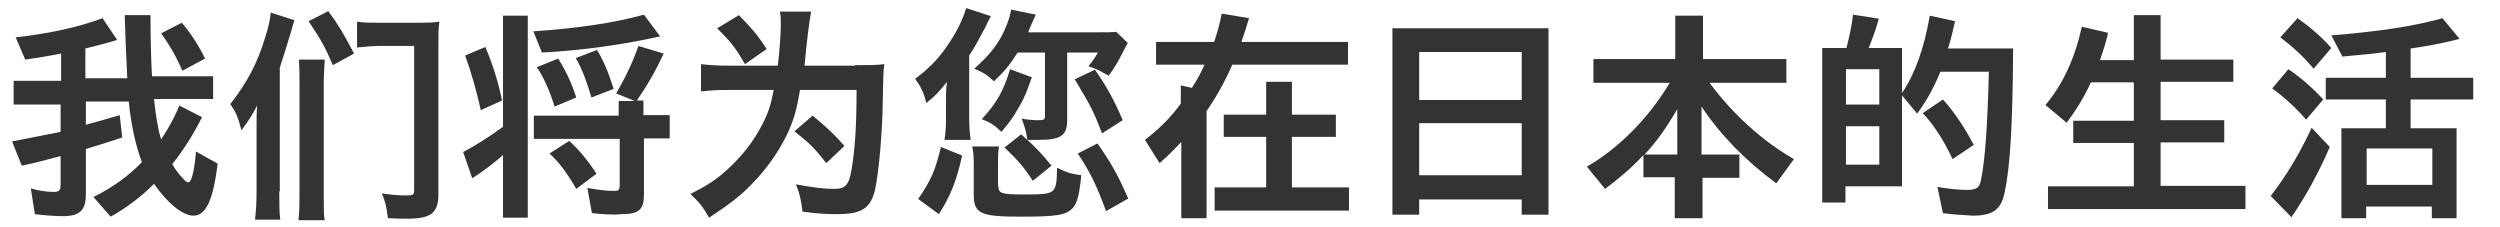
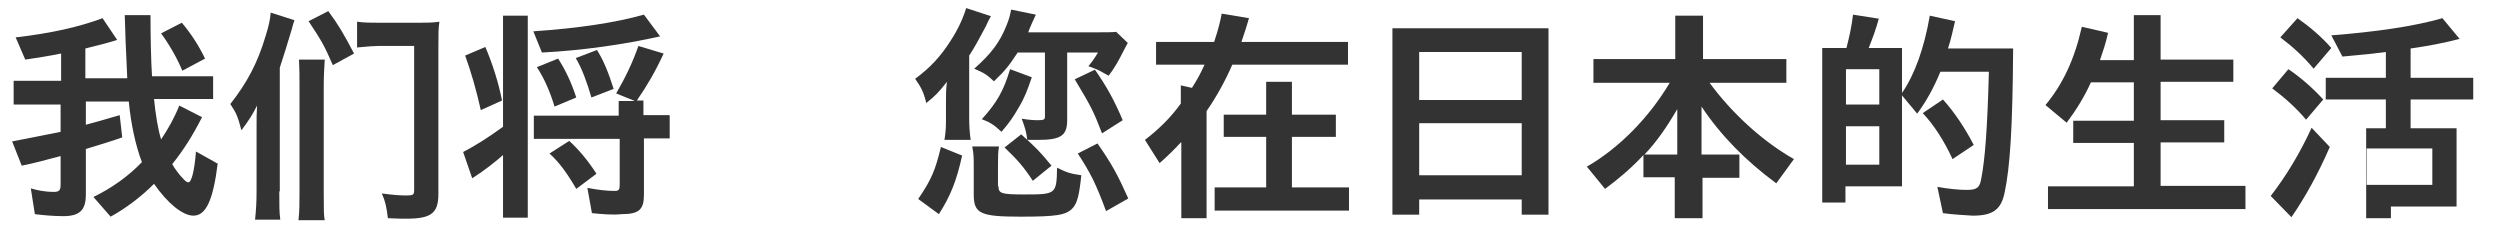
<svg xmlns="http://www.w3.org/2000/svg" version="1.1" id="レイヤー_1" x="0px" y="0px" viewBox="0 0 495 45" style="enable-background:new 0 0 495 45;" xml:space="preserve">
  <style type="text/css">
	.st0{enable-background:new    ;}
	.st1{fill:#333333;}
</style>
  <g class="st0">
    <path class="st1" d="M18.5,39c3.7-1.8,6.9-4.1,9.6-6.9c-1.2-3.1-2.2-7.6-2.6-12H17v4.6c1.6-0.4,3.2-0.9,6.7-1.9l0.5,4.4   c-1.9,0.7-4,1.3-7.2,2.3v9c0,3.1-1.2,4.3-4.5,4.3c-1.8,0-4.1-0.2-5.6-0.4l-0.8-5.1c1.3,0.4,3,0.7,4.5,0.7c1.1,0,1.4-0.3,1.4-1.4   v-5.7c-3,0.8-5.6,1.5-7.7,1.9l-1.9-4.8c4.6-0.9,7.2-1.4,9.6-1.9v-5.4H2.7V16h9.4v-5.4c-2.5,0.5-5,0.9-7.1,1.2L3.1,7.4   c7-0.8,12.7-2.1,17.2-3.8l2.9,4.3c-1.5,0.5-3.5,1-6.3,1.7v5.9h8.3C24.9,9.7,24.8,6.3,24.7,3h5.1c0,4.5,0.1,8.9,0.3,12.1h12.1v4.5   H30.5c0.3,3.1,0.8,6.1,1.4,8c1.4-2.1,2.6-4.2,3.6-6.7l4.5,2.3c-1.8,3.6-3.8,6.7-5.9,9.3c0.5,0.9,1.4,2.1,2,2.7   c0.6,0.7,0.9,0.9,1.2,0.9c0.6,0,1.2-2.2,1.5-6.1l4.3,2.4c-0.9,7.2-2.3,10.3-4.8,10.3c-2.1,0-5.1-2.4-7.8-6.3   c-2.5,2.5-5.5,4.8-8.6,6.5L18.5,39z M31.9,6.6L36,4.5c1.7,2,3.3,4.4,4.6,7.1L36.1,14C35.1,11.6,33.7,9.1,31.9,6.6z" />
  </g>
  <g class="st0">
    <path class="st1" d="M55.3,37.9c0,2.8,0,4.2,0.2,5.6h-5c0.2-1.9,0.3-3.5,0.3-5.7V25.6c0-2.6,0-3,0.1-4.7c-0.9,1.8-1.6,2.9-3.1,4.9   c-0.7-2.7-1-3.4-2.2-5.2c3.3-4.2,5.4-8.1,7-13.5c0.6-1.9,0.9-3.3,1-4.6L58.3,4C58,4.8,58,5,57.8,5.7c-0.9,3-1.7,5.6-2.4,7.7V37.9z    M59.1,43.6c0.2-1.8,0.2-3.4,0.2-5.6V17c0-2.2,0-3.3-0.1-5.2h5.1c-0.1,1.6-0.2,3.3-0.2,5.2v21.3c0,3.3,0,4.4,0.2,5.3H59.1z    M65.9,12.9c-1.6-3.7-2.2-4.8-4.8-8.7l3.9-2c2,2.7,3,4.4,5.1,8.4L65.9,12.9z M70.7,4.3c1.4,0.2,2.7,0.2,4.3,0.2h8.1   c1.4,0,2.5,0,3.9-0.2c-0.2,1.5-0.2,2.1-0.2,5.3v28.8c0,3.8-1.4,4.9-6.3,4.9c-0.7,0-2,0-3.7-0.1c-0.3-2.4-0.5-3.3-1.2-4.9   c2.2,0.3,3.5,0.4,4.8,0.4c1.4,0,1.6-0.1,1.6-1.1V9.1h-7.2c-0.7,0-2,0.1-4.1,0.3V4.3z" />
  </g>
  <g class="st0">
    <path class="st1" d="M99.6,30.7c-1.6,1.4-3.6,3-6.1,4.6l-1.8-5.2c2.5-1.3,5-2.9,7.9-5V3.1h4.9v40h-4.9V30.7z M92.1,11l4-1.7   c1.4,3.3,2.6,7,3.3,10.6l-4.2,1.9C94.3,17.8,93.3,14.3,92.1,11z M105.6,6.2c8.9-0.6,16.2-1.7,21.9-3.3l3.2,4.3   c-7.1,1.6-15.4,2.8-23.4,3.2L105.6,6.2z M117.2,42.2l-0.9-5c2.2,0.4,3.7,0.6,5.4,0.6c0.9,0,1-0.3,1-1.3v-9h-17v-4.6h16.8V20h3.2   l-3.7-1.5c1.8-3.1,3.3-6.2,4.4-9.4l5,1.5c-1.6,3.5-3.3,6.4-5.3,9.3h1.3v2.9h5.2v4.6h-5.1v11.2c0,2.9-1,3.8-4.4,3.8   C121.4,42.6,119.2,42.4,117.2,42.2z M106.3,13.3l4.2-1.7c1.5,2.3,2.7,4.9,3.6,7.7l-4.3,1.8C108.9,18.1,107.7,15.4,106.3,13.3z    M108.8,30.4l3.9-2.5c1.9,1.7,3.8,4,5.4,6.5l-4,3C112.3,34.3,110.7,32.1,108.8,30.4z M114,11.5l4.2-1.6c1.2,1.9,2.2,4.2,3.3,7.7   l-4.4,1.7C116.2,16.2,115.2,13.5,114,11.5z" />
  </g>
  <g class="st0">
-     <path class="st1" d="M169.3,12.9c2.9,0,4.3,0,5.8-0.2c-0.2,1.6-0.2,1.6-0.3,6.8c-0.1,7.3-0.8,14.4-1.5,17.9c-0.9,3.9-2.7,5-7.6,5   c-2,0-3.9-0.1-6.8-0.5c-0.3-2.3-0.5-3.4-1.3-5.4c3.1,0.6,5.5,0.9,7.6,0.9c2.2,0,2.9-0.8,3.4-3.8c0.7-4.1,1-8.7,1-15.8h-11.2   c-0.7,4.2-1.3,6.2-2.7,9.1c-1.7,3.4-3.9,6.5-6.7,9.4c-2.5,2.6-4.4,4-8.6,6.8c-1.1-2-2-3.1-3.7-4.7c3.6-1.8,5.2-2.9,7.5-5   c2.8-2.6,5-5.4,6.7-8.7c1.2-2.3,1.7-3.8,2.3-6.9h-8.8c-2.3,0-3.8,0.1-5.6,0.3v-5.4c1.8,0.2,3.1,0.3,5.7,0.3h9.5   c0.3-2.2,0.6-6.3,0.6-8.2c0-1,0-1.8-0.2-2.5h6.2c-0.4,2.3-0.8,5.3-1.3,10.7H169.3z M146.3,3c2.8,2.9,3.6,3.8,5.5,6.7l-4.3,3   c-1.9-3.3-2.7-4.3-5.5-7.1L146.3,3z M160.9,22.9c3.1,2.6,4,3.4,6.3,6l-3.6,3.4c-2.4-3.1-3.4-4-6.3-6.3L160.9,22.9z" />
    <path class="st1" d="M196.2,3.2c-0.4,0.7-0.5,0.9-1,2c-1.3,2.4-2.1,4-3.3,5.8v12.6c0,1.2,0.1,2.9,0.3,4.1H187   c0.2-1.2,0.3-2.2,0.3-3.7v-3.7c0-1.8,0-2.6,0.2-4.1c-1.6,2-2.2,2.7-4.1,4.2c-0.5-2.1-1-3.1-2.2-4.8c3-2.2,5.1-4.5,7-7.5   c1.5-2.3,2.5-4.5,3.1-6.5L196.2,3.2z M181.8,39.4c2.6-3.8,3.4-5.7,4.5-10.3l4.2,1.7c-1.1,5-2.3,8-4.6,11.6L181.8,39.4z M197.7,36.9   c0,1.4,0.6,1.6,5,1.6c6.4,0,6.5,0,6.6-5.3c1.8,0.9,2.6,1.2,4.8,1.5c-0.4,3.9-0.8,5.5-1.7,6.5c-1.3,1.4-3.2,1.7-10.3,1.7   c-8,0-9.3-0.6-9.3-4.4v-5.2c0-2.1,0-2.9-0.3-4.3h5.3c-0.2,1.2-0.2,2-0.2,4.3V36.9z M216.8,6.4c2.3,0,3.4,0,4.2-0.1l2.3,2.2   c-0.3,0.5-0.4,0.8-0.8,1.5c-1,2-1.9,3.6-3,5c-0.3-0.2-0.5-0.3-0.7-0.4c-1.4-0.8-1.4-0.8-3.3-1.5c0.6-0.7,1.2-1.5,1.9-2.7h-6.1v13.4   c0,3.1-1.3,3.9-5.8,3.9c-0.2,0-0.3,0-1,0c-0.5,0-0.6,0-1.1,0c-0.2-1.6-0.4-2.3-1.1-4.2c1.1,0.2,2.3,0.3,3.1,0.3   c1.3,0,1.5-0.1,1.5-0.8V10.4h-5.4c-1.8,2.7-2.3,3.4-4.7,5.7c-1.4-1.3-1.8-1.6-3.9-2.5c3.4-3,5.1-5.3,6.4-8.6c0.5-1.2,0.7-2,0.9-3.1   l4.9,1c-0.2,0.4-0.2,0.4-0.6,1.3c-0.4,0.9-0.8,1.8-0.9,2.2H216.8z M204.3,15.3c-0.9,2.6-1.4,4-2.6,6c-1.1,1.9-1.7,2.8-3.4,4.8   c-1.5-1.4-2.3-1.9-3.9-2.5c3-3.3,4.3-5.6,5.6-9.9L204.3,15.3z M204.5,35.8c-1.9-2.9-3.1-4.2-5.6-6.6l3.3-2.6c2.9,2.6,3.6,3.3,6,6.2   L204.5,35.8z M218.2,26.4c-1.7-4.4-2.1-5.2-5.4-10.7l4-1.9c2.3,3.3,3.8,6,5.5,10L218.2,26.4z M219,41.8c-2-5.4-3.1-7.6-5.6-11.4   l3.9-2c2.8,4,4,6.2,6.1,10.9L219,41.8z" />
  </g>
  <g class="st0">
    <path class="st1" d="M233.8,28.2c-1.2,1.3-2.5,2.6-4.2,4.1l-2.9-4.6c3.1-2.4,5.3-4.7,7.1-7.2v-3.6l2.2,0.5c0.9-1.4,1.7-2.8,2.5-4.6   h-9.6V8.3h11.5c0.9-2.7,1.2-4.1,1.5-5.6l5.4,0.9c-0.4,1.4-0.8,2.7-1.5,4.7h21.1v4.5h-22.9c-1.4,3.2-3.1,6.3-5.1,9.2v21.2h-5V28.2z    M240.6,37.1h10.1v-10h-8.4v-4.4h8.4v-6.5h5.1v6.5h8.7v4.4h-8.7v10h11.3v4.6h-26.6V37.1z" />
    <path class="st1" d="M275.7,5.6h30.9v36.9h-5.3v-3H281v3h-5.3V5.6z M301.3,19.8v-9.5H281v9.5H301.3z M301.3,34.7V24.4H281v10.3   H301.3z" />
    <path class="st1" d="M331.9,35.1h-6.5v-4.4c-2.3,2.5-4.9,4.7-7.6,6.7l-3.6-4.4c6.4-3.7,12.3-9.7,16.4-16.6h-15.1v-4.7h16.2V3.1h5.5   v8.6h16.5v4.7h-15.2c4.4,6,10.5,11.6,16.7,15.1l-3.5,4.8c-6.1-4.5-11-9.5-14.8-15.2v9.5h7.5v4.6h-7.3v8h-5.5V35.1z M332.1,30.6v-9   c-2.1,3.6-4.1,6.5-6.5,9H332.1z" />
    <path class="st1" d="M384.7,42.2l-1.1-5.2c2.2,0.4,4.3,0.6,5.8,0.6c2,0,2.6-0.4,2.9-2.3c0.7-3.6,1.2-9.5,1.5-21.1h-9.6   c-1.4,3.4-2.9,6-4.6,8.3l-3-3.6v18h-11.2v3.2h-4.6V9.5h4.8c0.6-2.4,1-4.1,1.3-6.6l5.1,0.8c-0.5,1.9-1.2,3.8-2,5.8h6.6v8.9   c2.5-3.6,4.4-8.9,5.5-15.3l5,1.1c-0.5,2.1-0.8,3.6-1.4,5.4h12.9c-0.1,15.6-0.6,23.5-1.7,28.6c-0.7,3.3-2.3,4.5-6.3,4.5   C389.2,42.6,386.7,42.5,384.7,42.2z M372.1,20.7v-7h-6.6v7H372.1z M372.1,32.5V25h-6.6v7.6H372.1z M380.7,22.4l4-2.7   c2.2,2.4,4.4,5.7,6.1,9l-4.2,2.8C385,28,382.9,24.7,380.7,22.4z" />
    <path class="st1" d="M405.6,36.9h16.9v-8.6h-12v-4.4h12v-7.6H414c-1.3,2.9-3,5.6-4.8,8l-4.2-3.5c3.5-4.2,5.8-9.2,7.2-15.5l5.2,1.2   c-0.5,2.2-0.9,3.3-1.6,5.4h6.7V3h5.3v8.8h14.4v4.4h-14.4v7.6h12.6v4.4h-12.6v8.6h16.8v4.6h-39.1V36.9z" />
-     <path class="st1" d="M449.6,38.8c3.1-4,5.8-8.5,8.1-13.5l3.6,3.8c-2.3,5.3-4.9,10-7.6,13.9L449.6,38.8z M449.9,17.5l3.2-3.8   c2.4,1.6,4.9,3.8,6.9,6l-3.4,4C454.7,21.4,452.2,19.2,449.9,17.5z M451.5,7.4l3.4-3.8c2.3,1.6,4.8,3.7,6.7,5.9l-3.5,4.1   C456.1,11.2,453.9,9.2,451.5,7.4z M463.8,25.4h8.6v-5.7h-11.9v-4.3h11.9v-5.1c-2.2,0.3-4.2,0.5-8.6,0.9l-2.2-4.2   c8.9-0.7,16.5-1.8,22-3.4l3.4,4.1c-3,0.8-6.2,1.4-9.7,1.9v5.8h12.4v4.3h-12.4v5.7h9.1v17.8h-4.9v-2.3h-13v2.3h-4.9V25.4z    M481.6,36.6v-7.2h-13v7.2H481.6z" />
+     <path class="st1" d="M449.6,38.8c3.1-4,5.8-8.5,8.1-13.5l3.6,3.8c-2.3,5.3-4.9,10-7.6,13.9L449.6,38.8z M449.9,17.5l3.2-3.8   c2.4,1.6,4.9,3.8,6.9,6l-3.4,4C454.7,21.4,452.2,19.2,449.9,17.5z M451.5,7.4l3.4-3.8c2.3,1.6,4.8,3.7,6.7,5.9l-3.5,4.1   C456.1,11.2,453.9,9.2,451.5,7.4z M463.8,25.4h8.6v-5.7h-11.9v-4.3h11.9v-5.1c-2.2,0.3-4.2,0.5-8.6,0.9l-2.2-4.2   c8.9-0.7,16.5-1.8,22-3.4l3.4,4.1c-3,0.8-6.2,1.4-9.7,1.9v5.8h12.4v4.3h-12.4v5.7h9.1v17.8v-2.3h-13v2.3h-4.9V25.4z    M481.6,36.6v-7.2h-13v7.2H481.6z" />
  </g>
</svg>